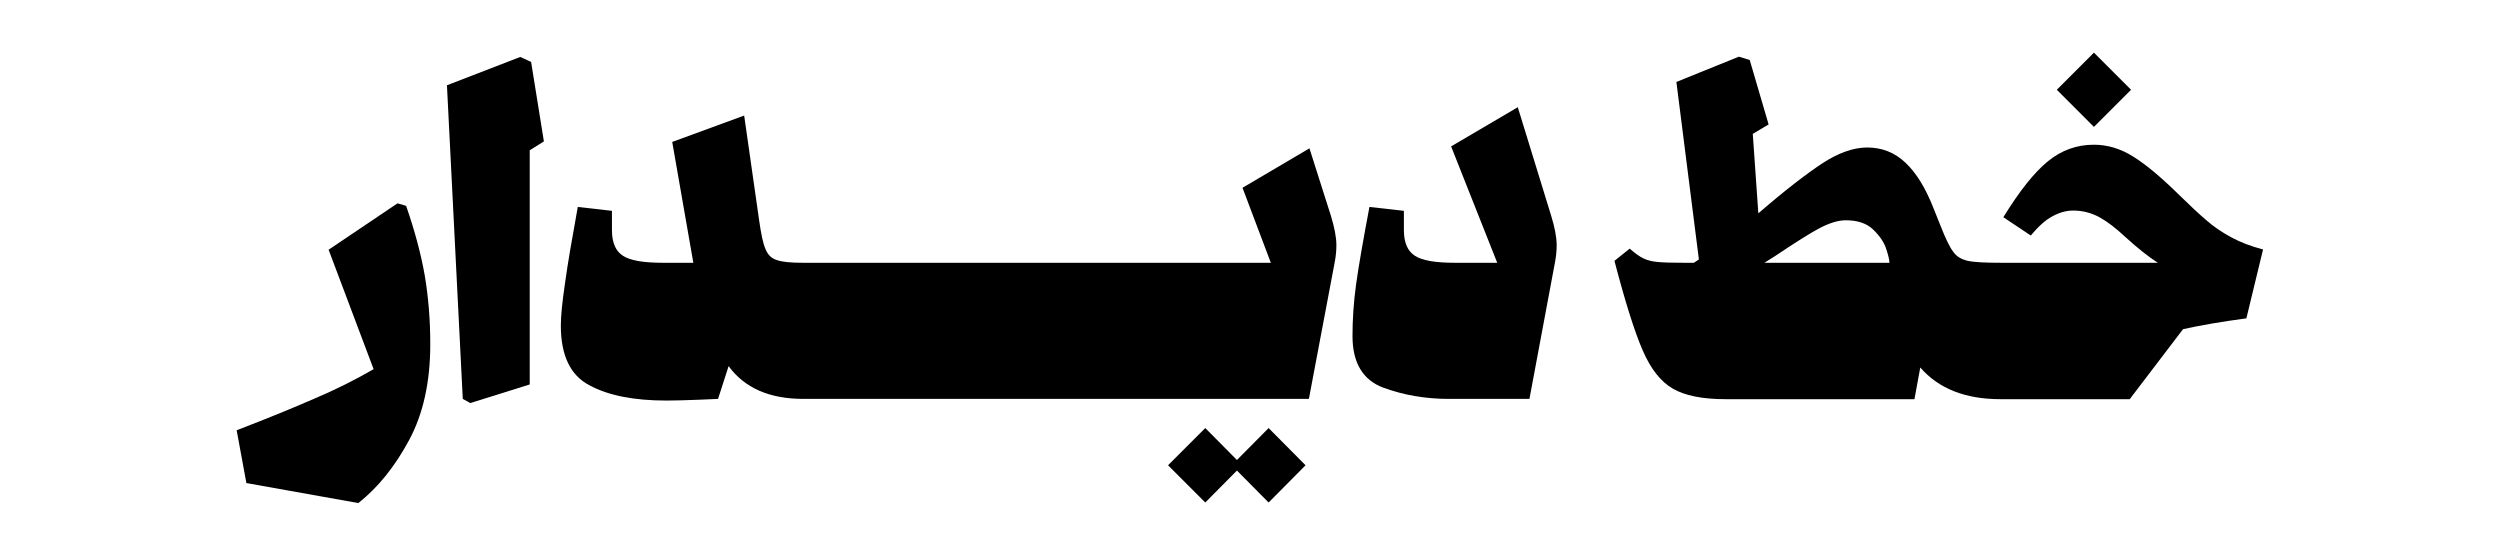
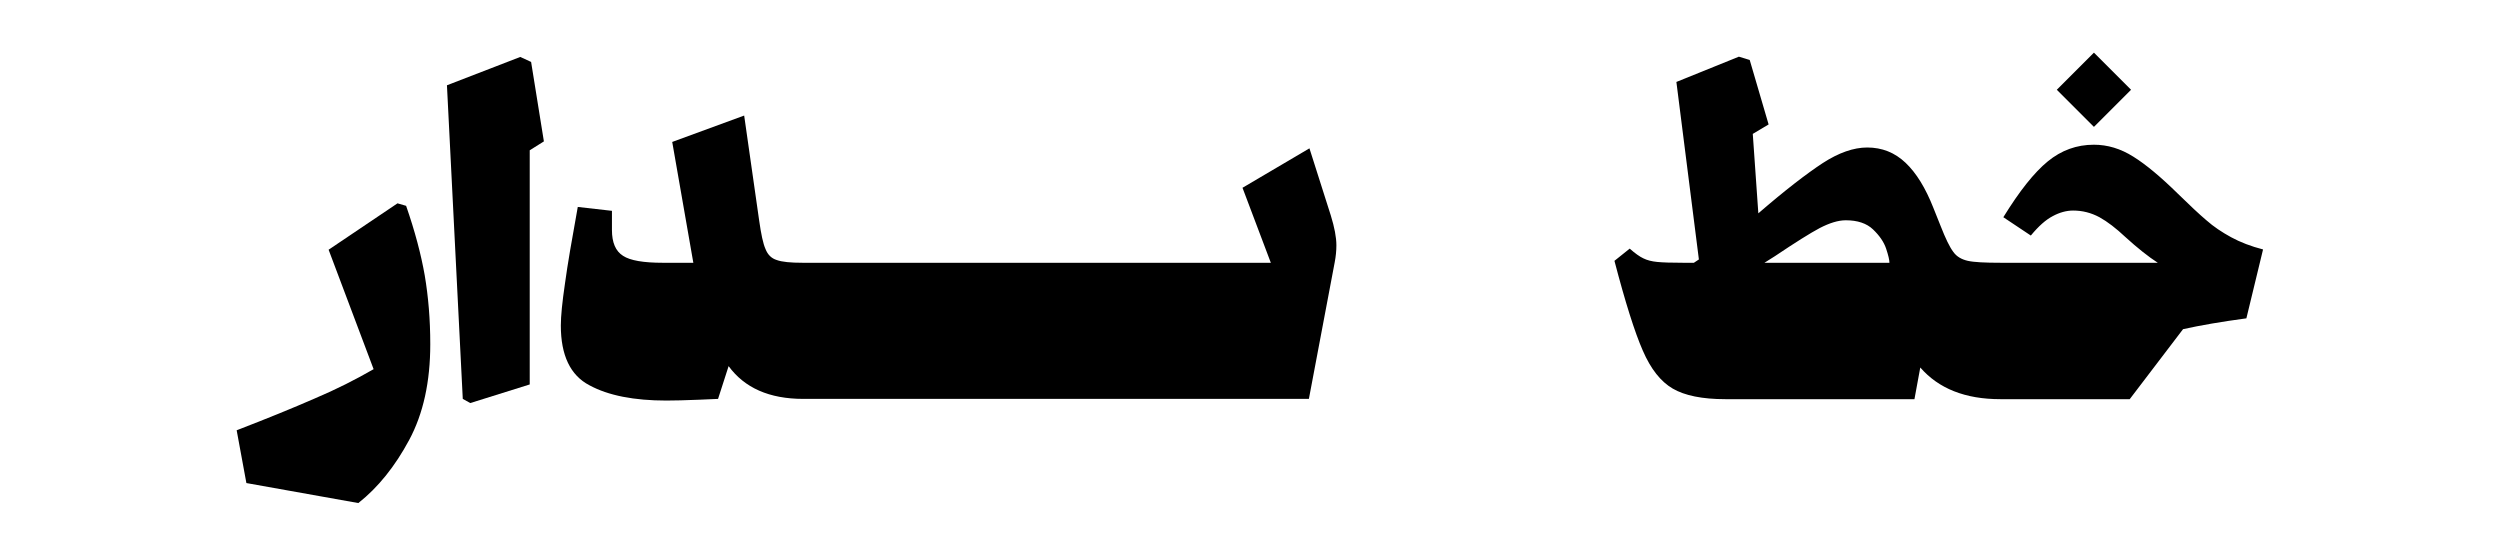
<svg xmlns="http://www.w3.org/2000/svg" version="1.1" id="Layer_1" x="0px" y="0px" viewBox="0 0 900 200" style="enable-background:new 0 0 900 200;" xml:space="preserve">
  <g>
    <path d="M146.2,74.1l-3.1-0.9l-24.8,16.7l16.2,43c-6.4,3.7-13.5,7.3-21.3,10.6c-7.8,3.4-17.1,7.2-28,11.4l3.5,19l40.3,7.2   c7.1-5.6,13.2-13.2,18.3-22.7c5.1-9.5,7.6-21,7.6-34.5c0-8.9-0.7-17.1-2-24.8C151.6,91.7,149.4,83.3,146.2,74.1z" />
    <polygon points="187.3,20.5 160.9,30.7 166.6,143.6 169.3,145.1 190.7,138.4 190.7,54.1 195.8,50.9 191.2,22.3  " />
-     <polygon points="445.3,165.6 433.9,154.1 420.5,167.5 433.9,180.9 445.3,169.4 456.7,180.9 470,167.5 456.7,154.1  " />
    <path d="M471.4,53.4l-24.1,14.2l10.2,27h-25.7h-22.5h-22.5h-52.5h-22.5h-22.5h0H289c-4.4,0-7.5-0.3-9.4-1c-1.9-0.6-3.2-1.9-4-3.9   c-0.9-2-1.6-5.4-2.3-10.3l-5.4-37.8L242,51.1l7.6,43.5h-11c-6.9,0-11.7-0.8-14.3-2.5c-2.7-1.7-4-4.8-4-9.3v-6.9L208,74.5   c-2.1,11.6-3.7,20.8-4.6,27.5c-1,6.8-1.5,11.8-1.5,15.2c0,10.7,3.4,17.9,10.3,21.5c6.8,3.7,16.1,5.5,27.7,5.5   c2.8,0,6.7-0.1,11.7-0.3l6.9-0.3l3.8-11.8c5.7,7.8,14.6,11.8,26.9,11.8h0.3h0h22.5h22.5h52.5h22.5h22.5h39.2l9.3-49.2   c0.4-2.1,0.6-4.1,0.6-6.1c0-2.9-0.7-6.5-2-10.7L471.4,53.4z" />
-     <path d="M546.4,38.6l-24,14.1L539,94.6h-15.3c-6.9,0-11.7-0.8-14.3-2.5c-2.7-1.7-4-4.8-4-9.3v-6.9L493,74.5   c-2.3,12.1-3.9,21.4-4.8,27.8c-0.9,6.5-1.3,12.7-1.3,18.7c0,9.7,3.8,15.9,11.2,18.6s15.3,4,23.4,4h29.1l9.2-49.2   c0.4-2.1,0.6-4.1,0.6-6.1c0-2.9-0.7-6.5-2-10.7L546.4,38.6z" />
    <path d="M803.2,85.4c-3.3-1.8-6.3-3.8-8.9-6.1c-2.6-2.2-6-5.4-10.2-9.5c-6.2-6.1-11.6-10.6-16.1-13.4c-4.6-2.9-9.3-4.3-14.2-4.3   c-6.2,0-11.7,2-16.6,6c-4.9,4-10.2,10.7-16,20.1l9.9,6.6c2.8-3.4,5.4-5.7,7.9-7c2.4-1.3,4.9-2,7.3-2c3.4,0,6.5,0.8,9.5,2.4   c2.9,1.6,6,4,9.3,7.1c4.4,4,8.3,7.1,11.7,9.3h-56.2h-0.3c-5.7,0-9.7-0.2-11.9-0.7c-2.2-0.5-4-1.5-5.2-3.2c-1.3-1.7-2.8-4.8-4.6-9.4   l-2.6-6.5c-2.8-7.1-6.1-12.5-10-16.2c-3.9-3.7-8.5-5.5-13.8-5.5c-4.9,0-10.3,1.9-16,5.6c-5.8,3.8-13.6,9.8-23.2,18.1L631,48.2   l5.7-3.4l-6.8-23.2l-3.9-1.2l-22.5,9.1l8.1,63.9l-1.8,1.2h-3.8c-4.3,0-7.4-0.1-9.4-0.3c-2-0.2-3.6-0.6-5-1.3   c-1.3-0.6-3-1.8-4.9-3.5l-5.5,4.4c3.9,14.9,7.3,25.7,10.2,32.3c2.9,6.7,6.5,11.2,10.8,13.7c4.3,2.5,10.6,3.8,18.9,3.8h68.1   l2.1-11.4c6.6,7.6,16.2,11.4,28.8,11.4h0.3h46.3l19.2-25.2c6.3-1.4,13.9-2.7,22.8-3.9l6-24.8C810.4,88.7,806.5,87.2,803.2,85.4z    M635.2,94.6l3.8-2.4c7.3-4.9,12.7-8.3,16.1-10.1c3.5-1.8,6.6-2.8,9.4-2.8c4.2,0,7.5,1.1,9.8,3.3c2.3,2.2,3.9,4.5,4.7,6.9   c0.8,2.4,1.2,4.1,1.2,5.1H635.2z" />
    <rect x="744.4" y="22.8" transform="matrix(0.707 -0.707 0.707 0.707 198.04 542.486)" width="18.9" height="18.9" />
  </g>
</svg>